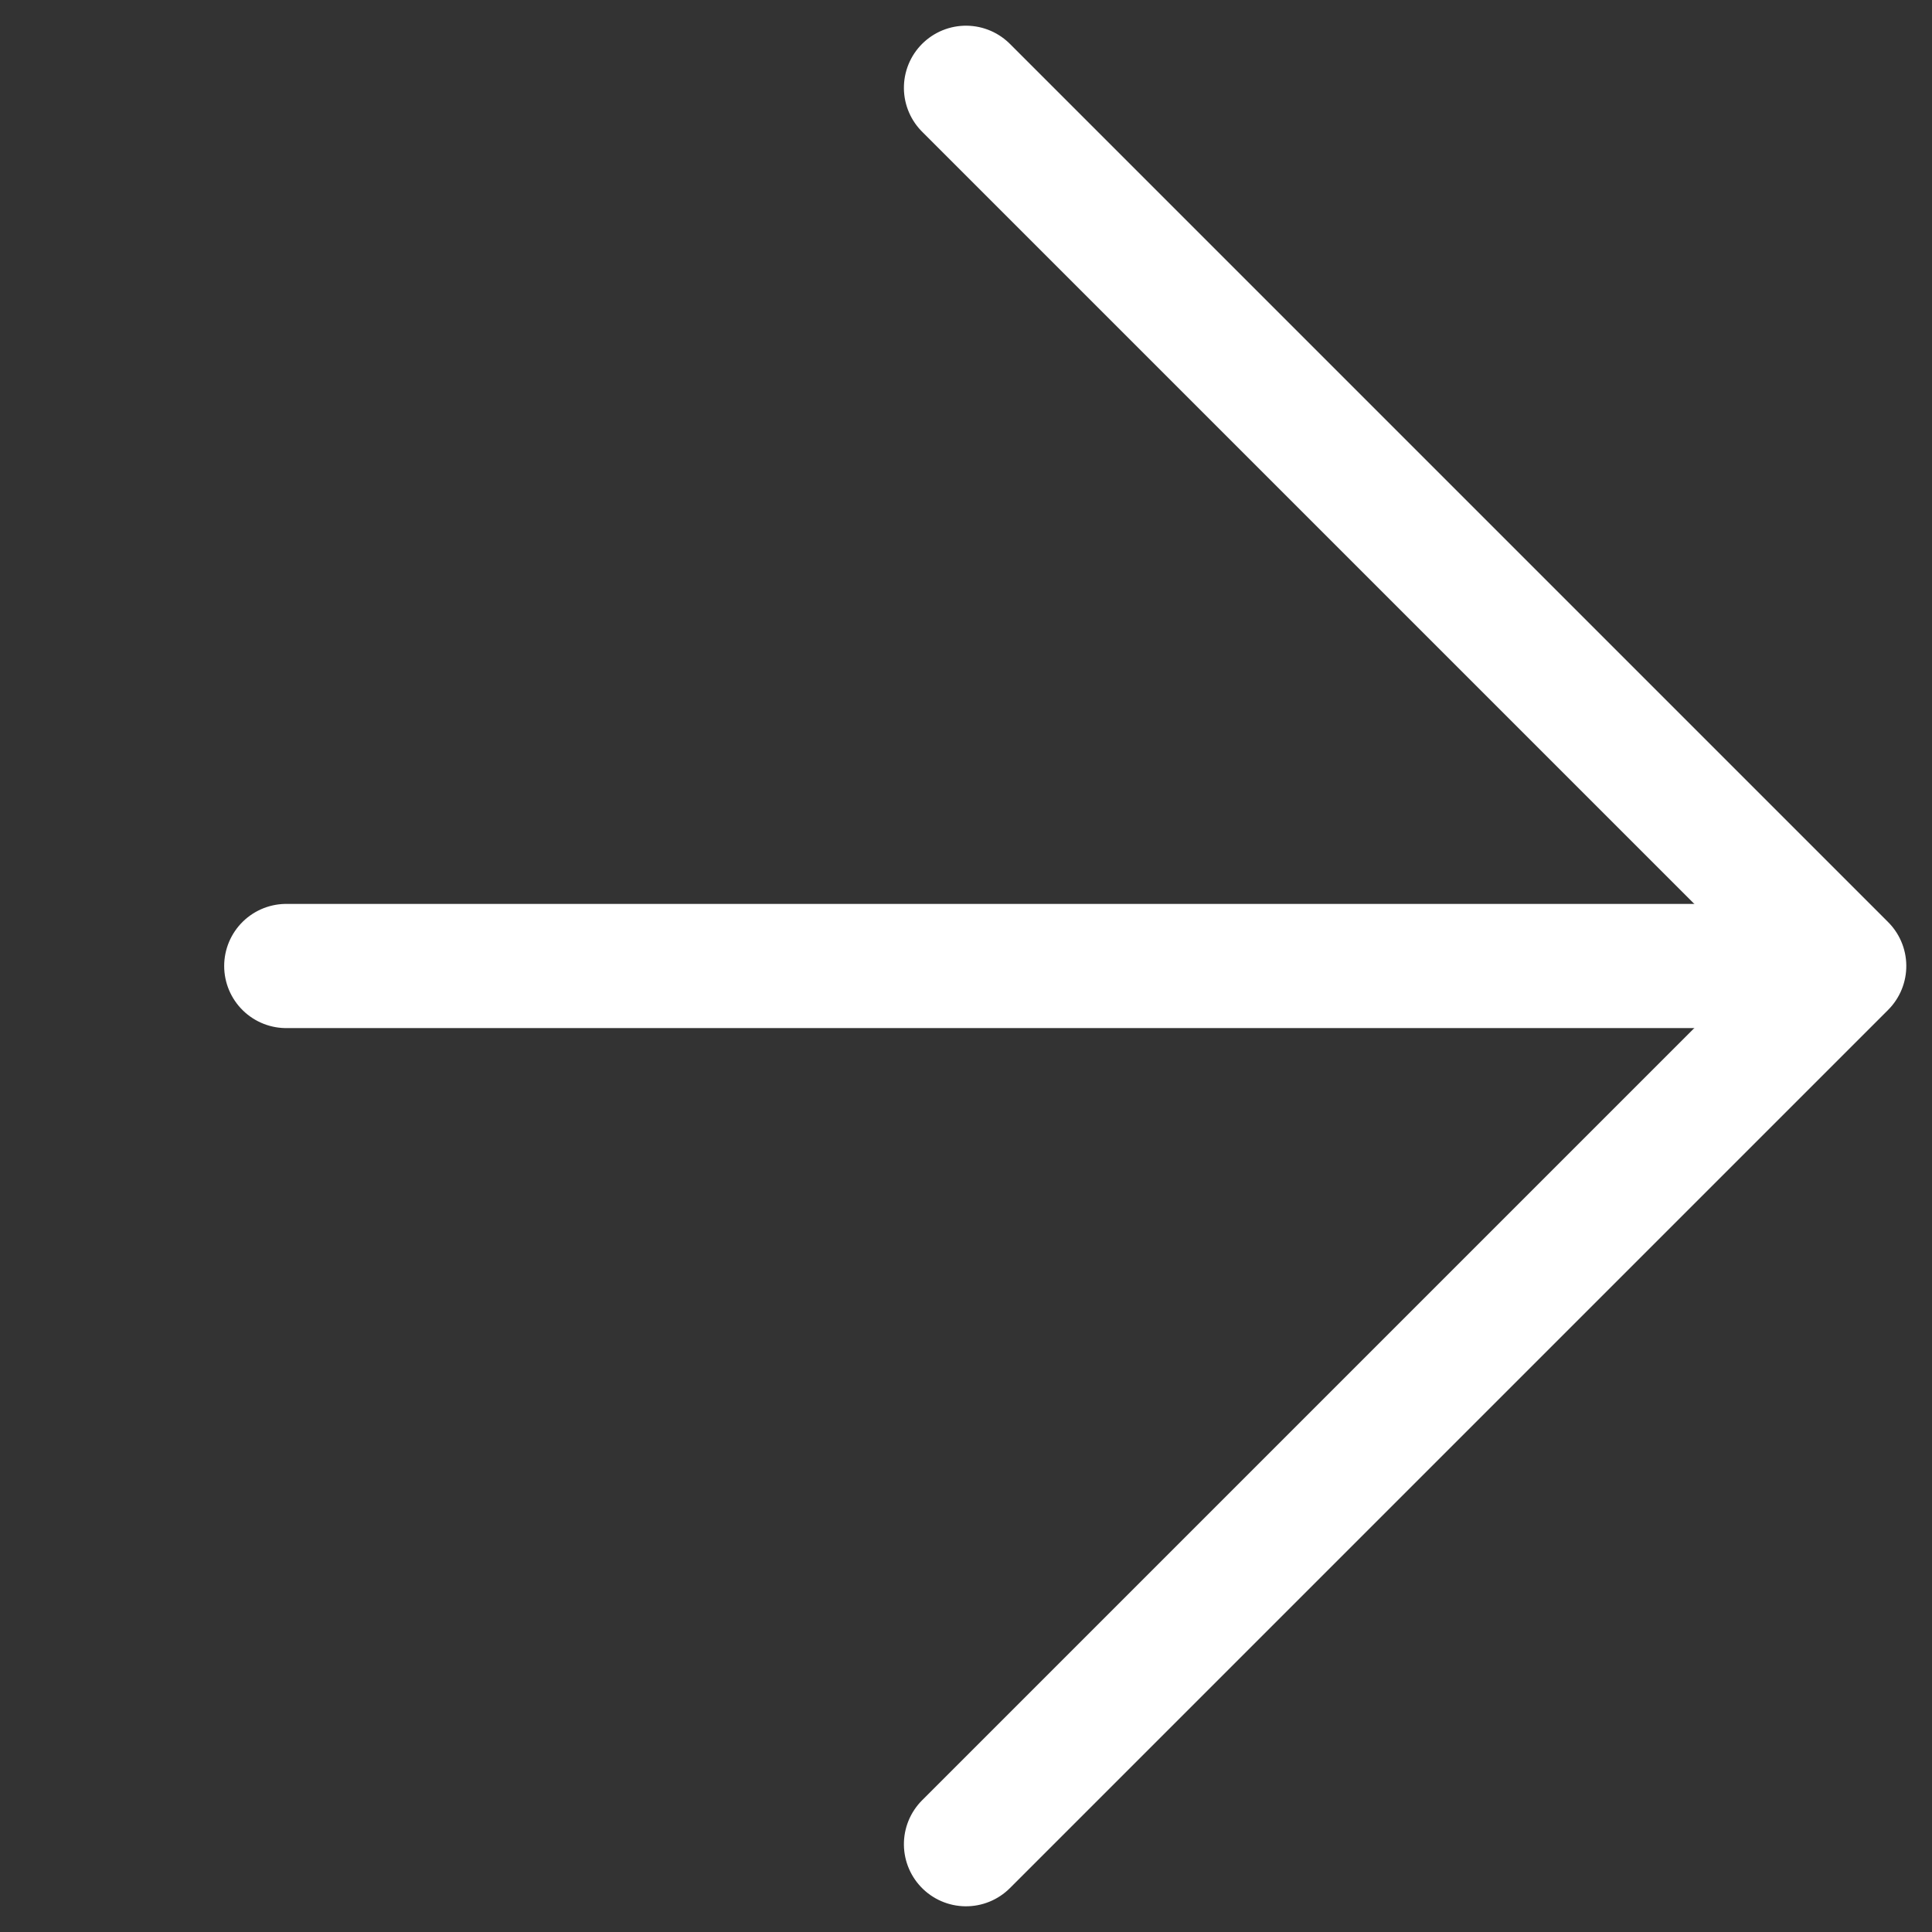
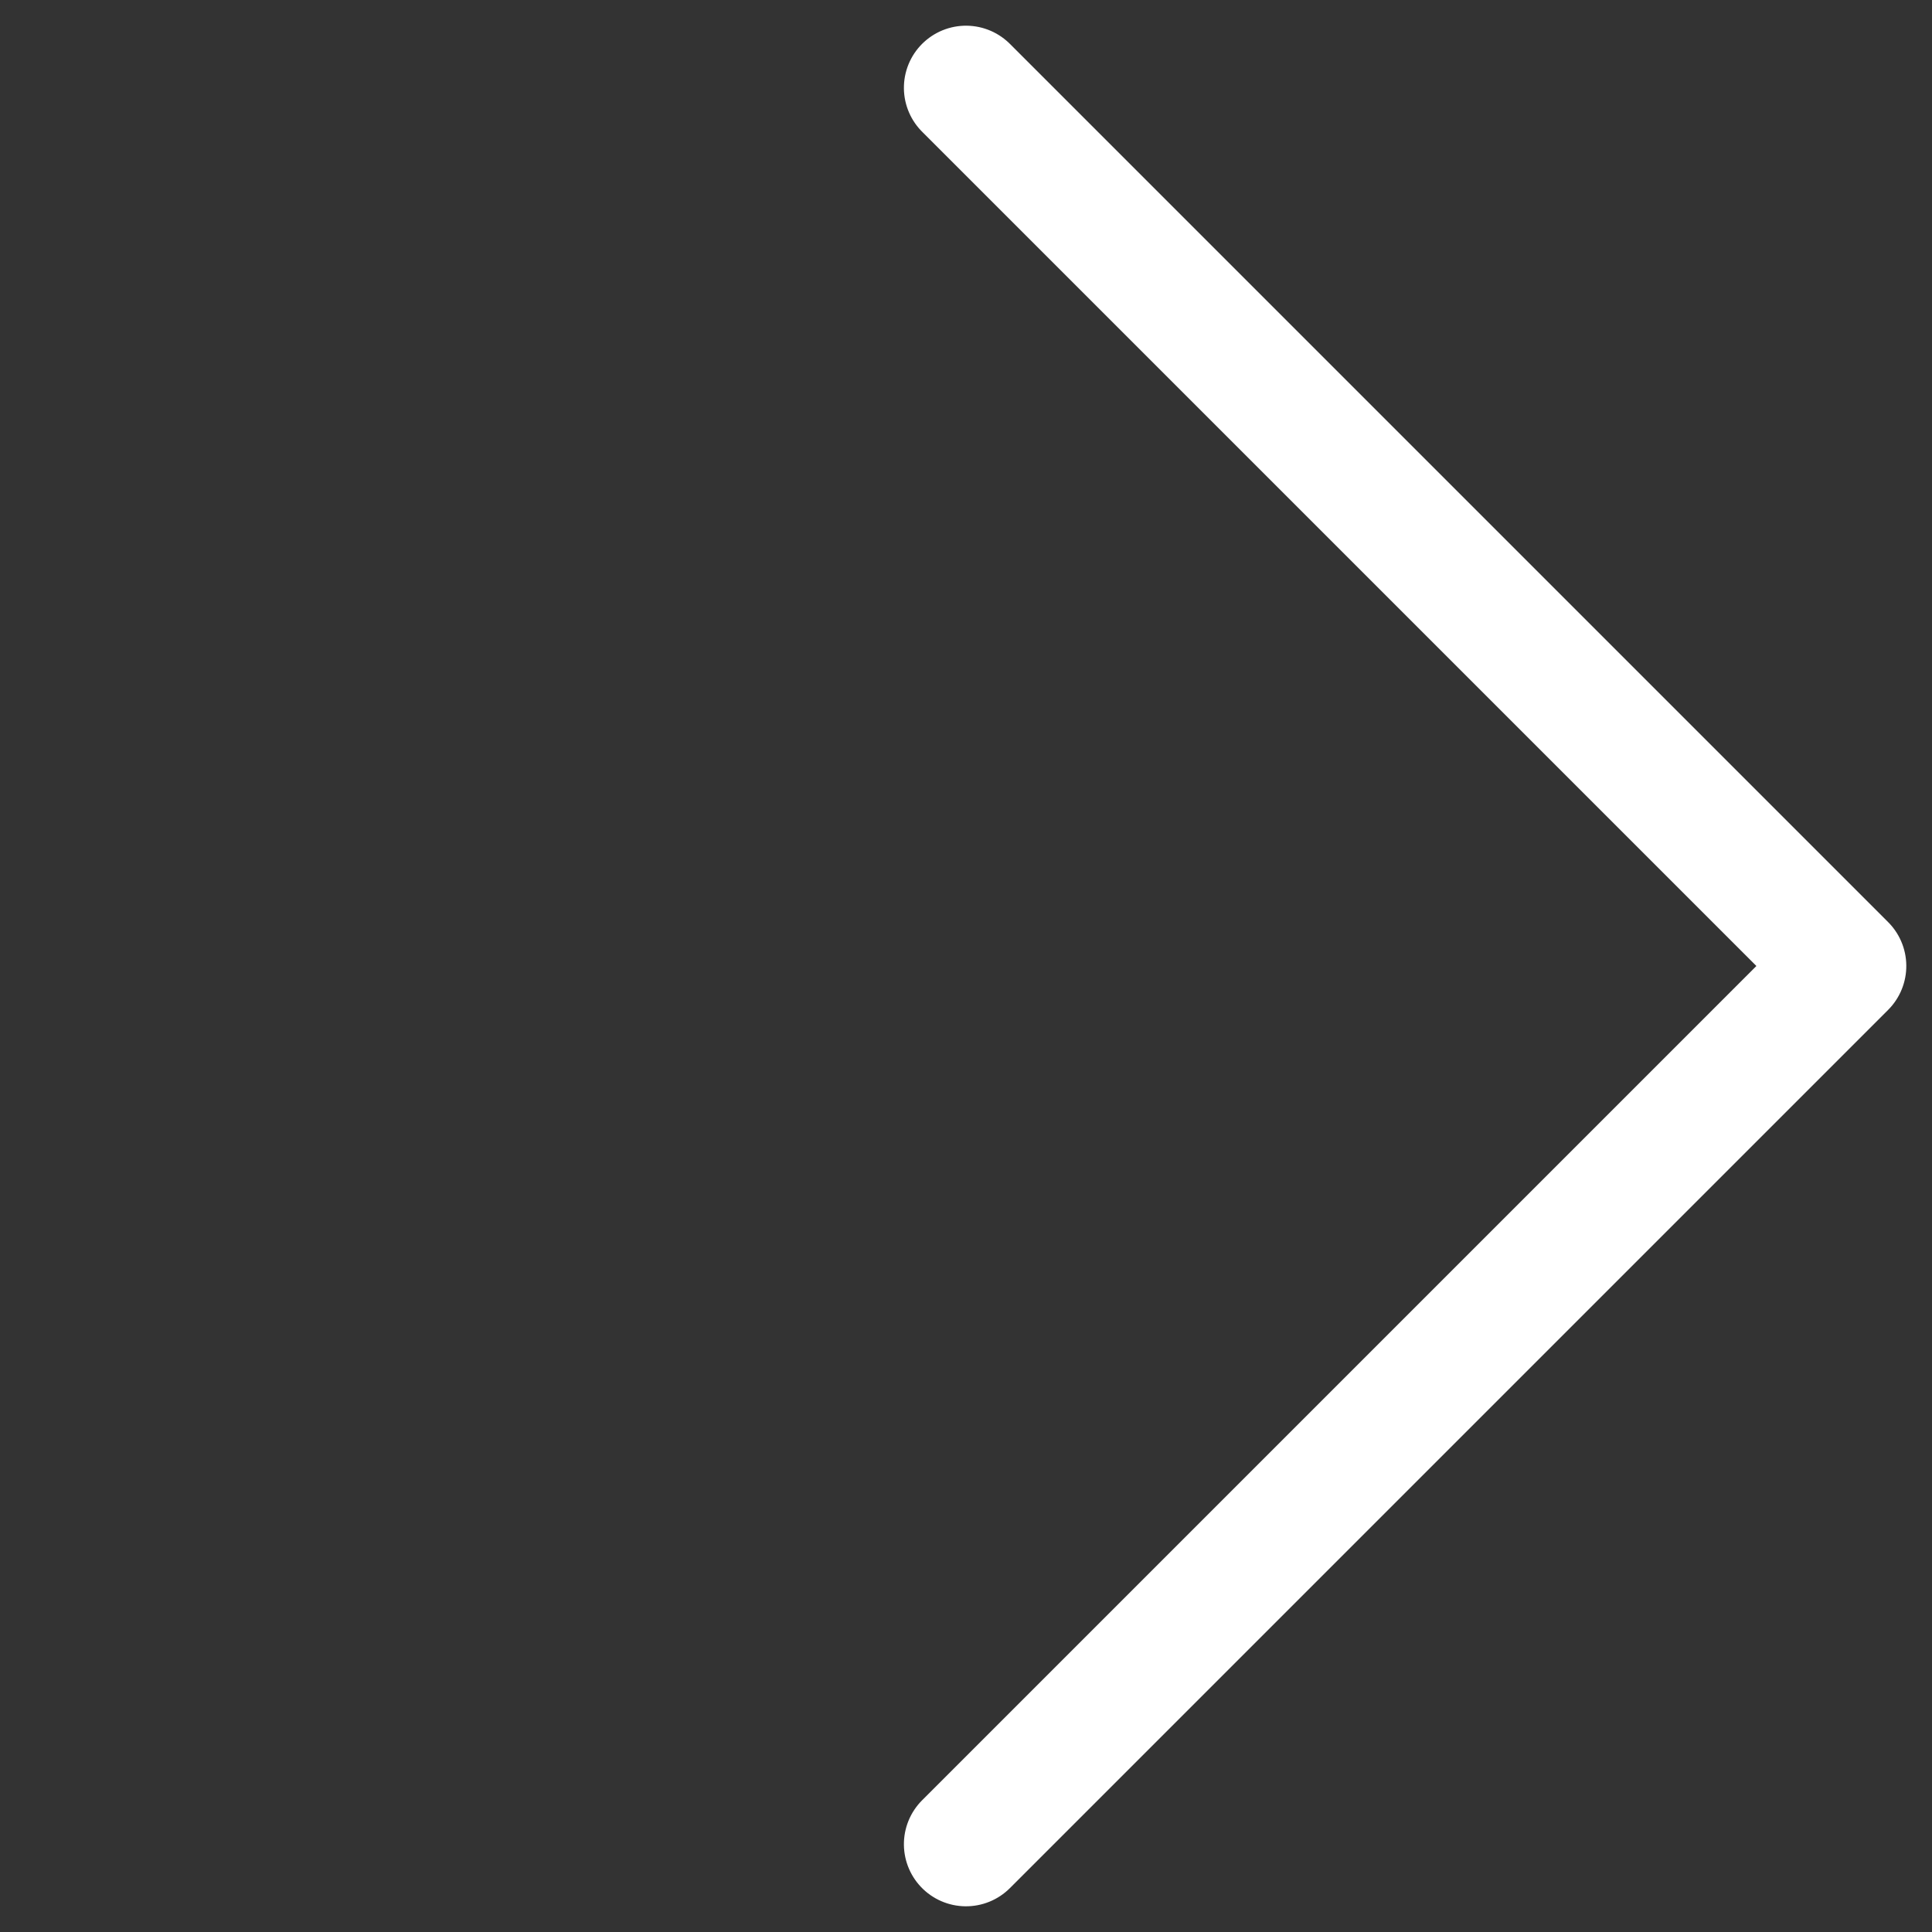
<svg xmlns="http://www.w3.org/2000/svg" width="15.556" height="15.556" viewBox="0 0 15.556 15.556">
  <rect x="0" y="0" width="15.556" height="15.556" fill="#333333" stroke="none" />
  <g id="Group_399" data-name="Group 399" transform="translate(0.707 0.707)">
-     <path id="Path_240" data-name="Path 240" d="M12.108,33.5H24.582" transform="translate(-10.51 -26.429)" fill="none" stroke="#fff" stroke-linecap="round" stroke-width="1" />
    <path id="Path_241" data-name="Path 241" d="M0,0V10H10" transform="translate(7.071 14.142) rotate(-135)" fill="none" stroke="#fff" stroke-linecap="round" stroke-linejoin="round" stroke-width="1" />
  </g>
</svg>